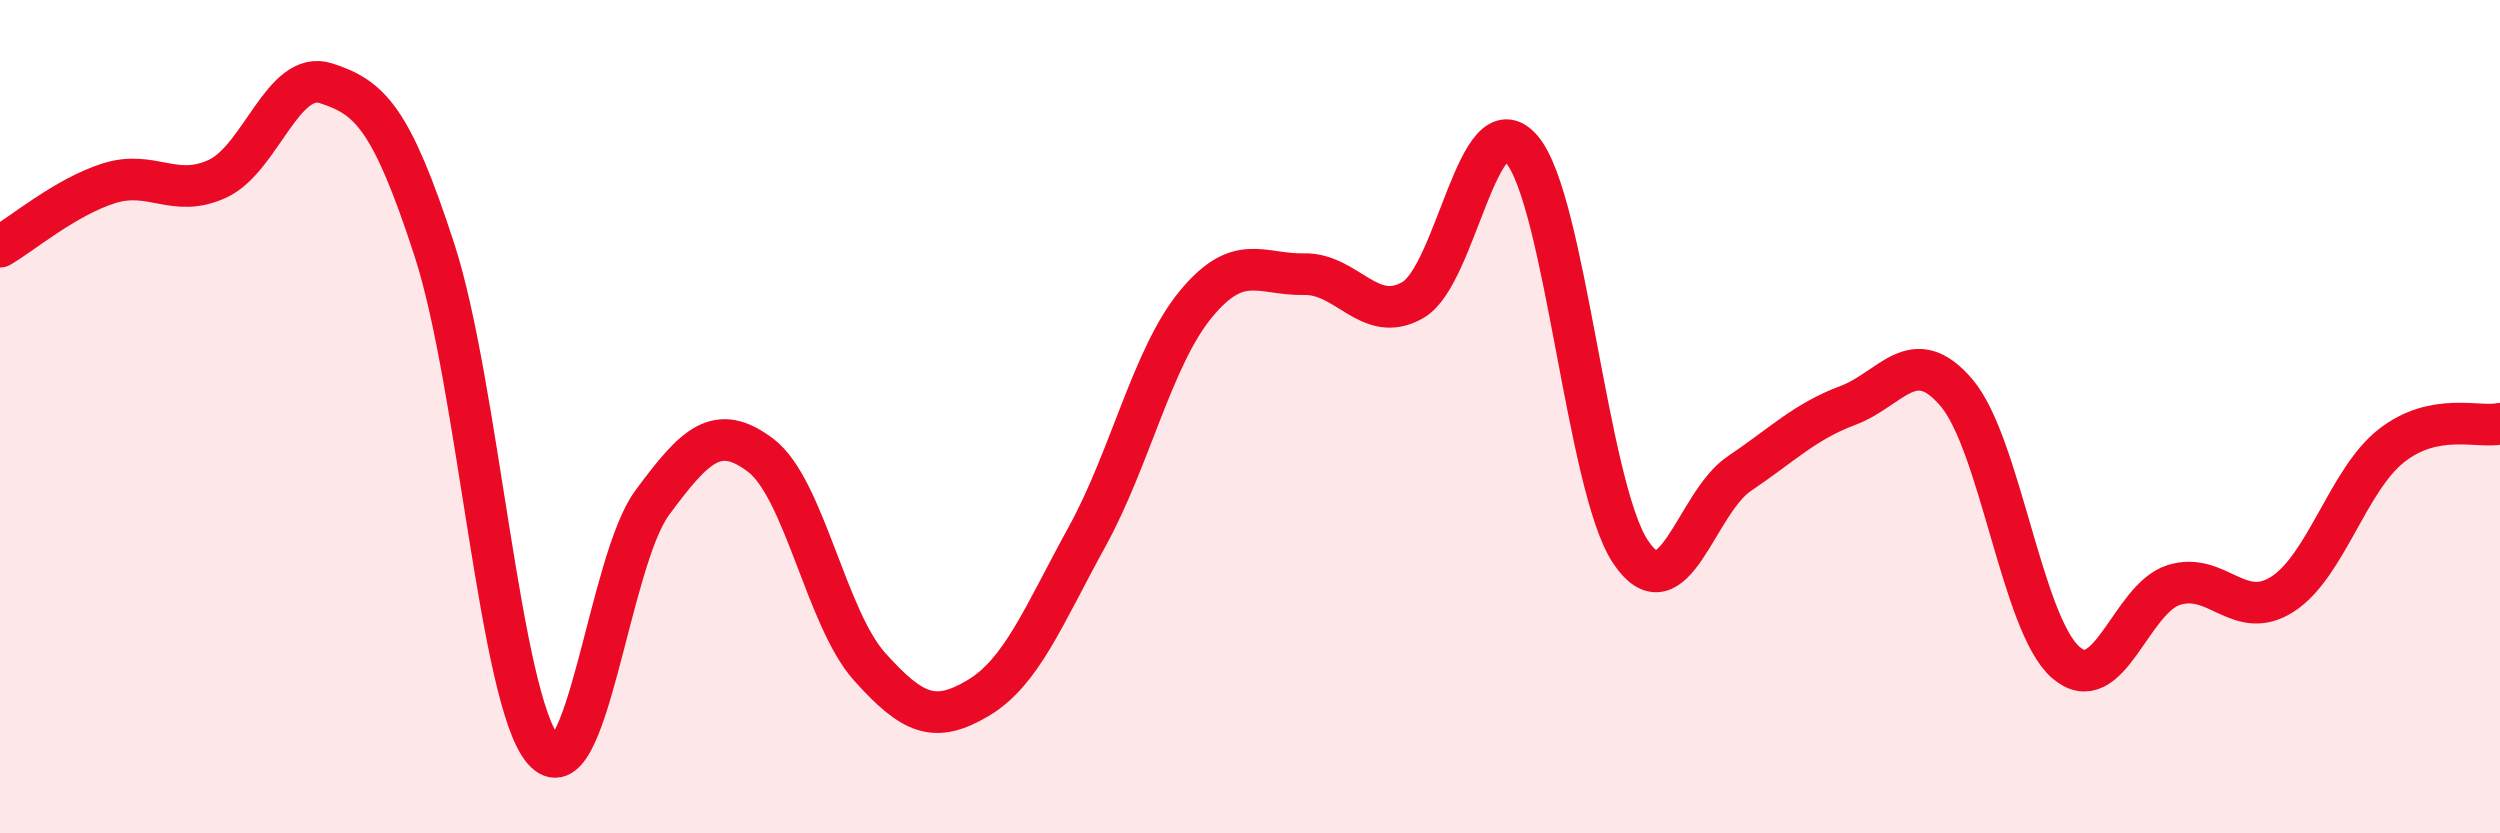
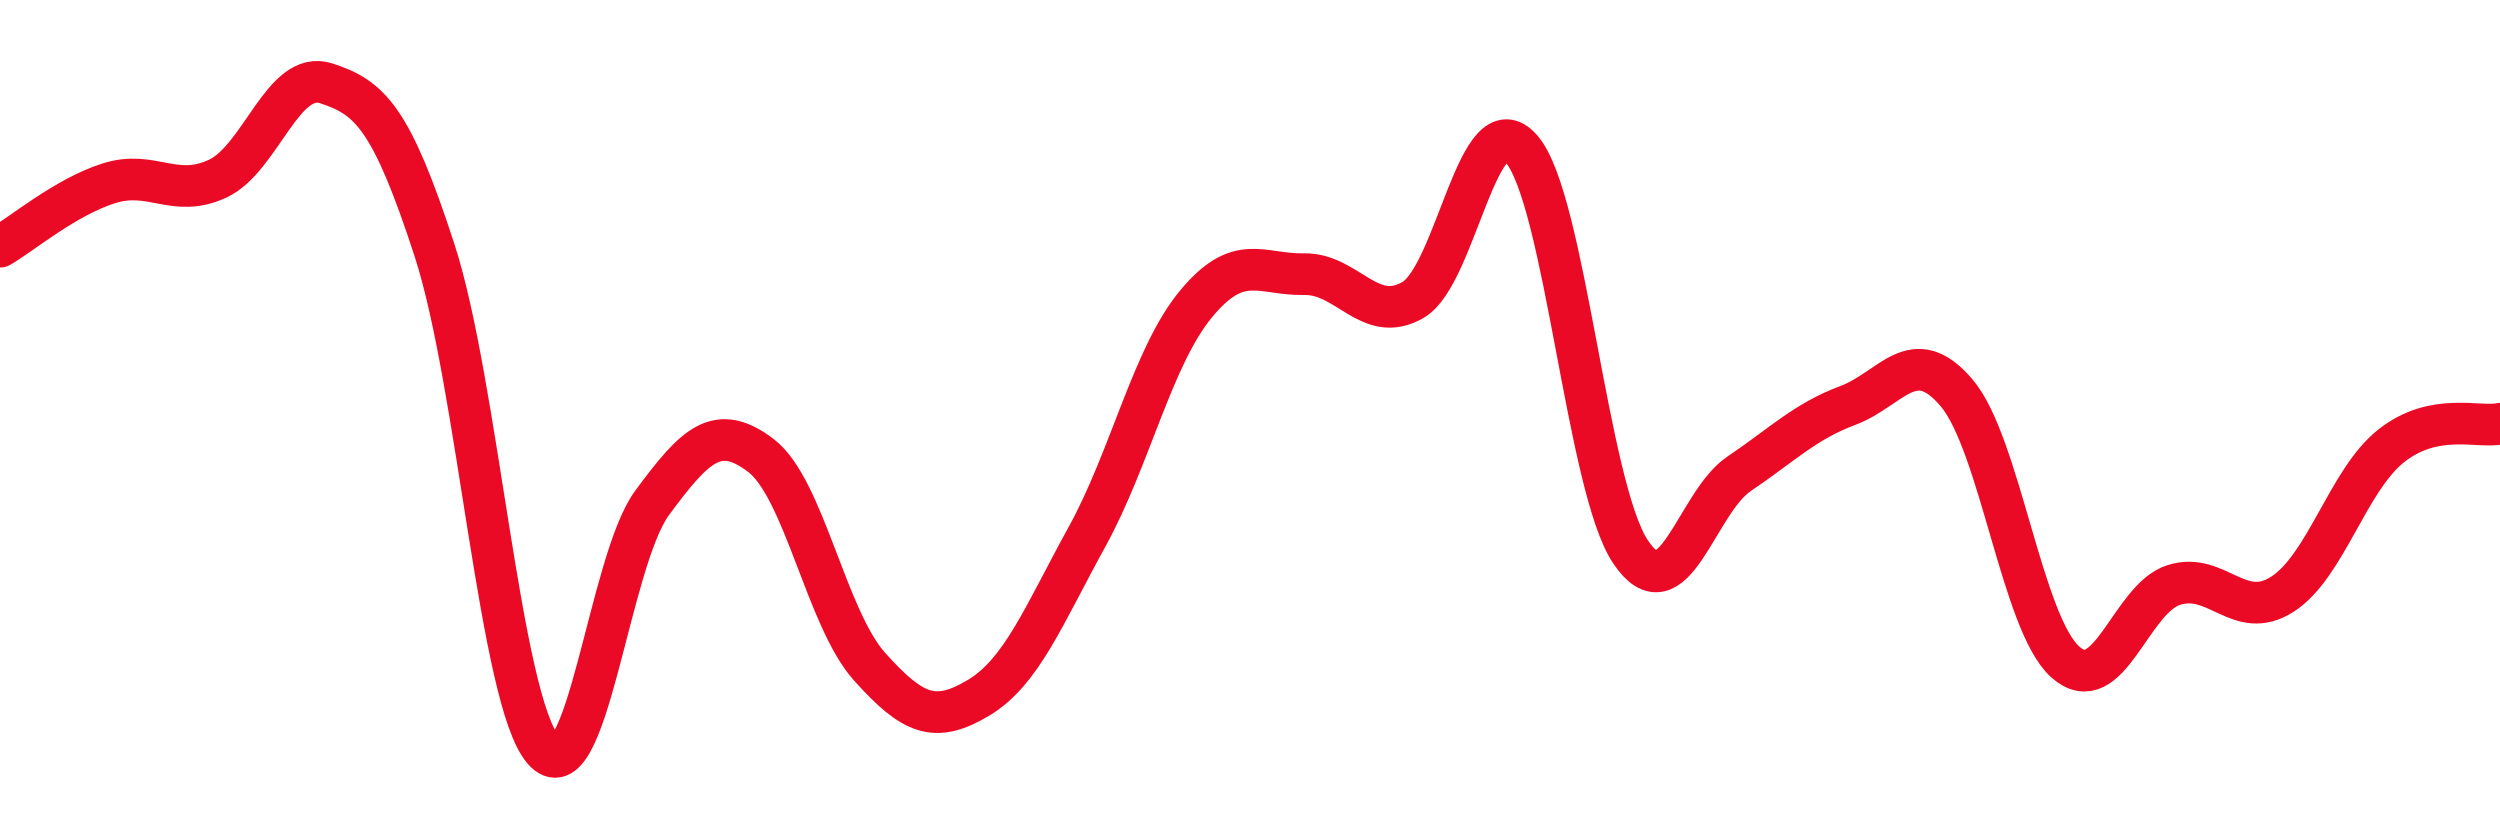
<svg xmlns="http://www.w3.org/2000/svg" width="60" height="20" viewBox="0 0 60 20">
-   <path d="M 0,5.92 C 0.52,5.62 1.57,4.73 2.61,4.4 C 3.65,4.07 4.18,4.77 5.22,4.29 C 6.26,3.81 6.79,1.66 7.83,2 C 8.87,2.34 9.39,2.81 10.43,6.01 C 11.47,9.21 12,16.79 13.04,18 C 14.08,19.21 14.61,13.48 15.65,12.07 C 16.69,10.66 17.22,10.14 18.26,10.93 C 19.3,11.72 19.83,14.84 20.87,16 C 21.91,17.16 22.44,17.37 23.48,16.75 C 24.52,16.13 25.05,14.77 26.09,12.88 C 27.13,10.99 27.66,8.56 28.7,7.3 C 29.74,6.04 30.26,6.6 31.3,6.58 C 32.34,6.56 32.87,7.8 33.91,7.2 C 34.95,6.6 35.48,2.37 36.52,3.58 C 37.56,4.79 38.09,11.68 39.13,13.24 C 40.17,14.8 40.7,12.07 41.74,11.37 C 42.78,10.67 43.31,10.12 44.35,9.73 C 45.39,9.34 45.92,8.2 46.96,9.43 C 48,10.66 48.53,14.97 49.57,15.89 C 50.61,16.81 51.13,14.37 52.17,14.04 C 53.21,13.71 53.74,14.93 54.78,14.26 C 55.82,13.59 56.35,11.52 57.39,10.7 C 58.43,9.88 59.48,10.28 60,10.17L60 20L0 20Z" fill="#EB0A25" opacity="0.1" stroke-linecap="round" stroke-linejoin="round" />
  <path d="M 0,5.92 C 0.52,5.62 1.57,4.73 2.61,4.4 C 3.65,4.07 4.18,4.77 5.22,4.29 C 6.26,3.81 6.79,1.66 7.83,2 C 8.87,2.34 9.39,2.81 10.43,6.01 C 11.47,9.21 12,16.79 13.04,18 C 14.08,19.21 14.61,13.48 15.65,12.07 C 16.69,10.66 17.22,10.14 18.26,10.93 C 19.3,11.72 19.83,14.84 20.87,16 C 21.91,17.16 22.44,17.37 23.48,16.75 C 24.52,16.13 25.05,14.77 26.09,12.88 C 27.13,10.99 27.66,8.56 28.7,7.3 C 29.74,6.04 30.26,6.6 31.3,6.58 C 32.34,6.56 32.87,7.8 33.91,7.2 C 34.95,6.6 35.48,2.37 36.52,3.58 C 37.56,4.79 38.09,11.68 39.13,13.24 C 40.17,14.8 40.7,12.07 41.74,11.37 C 42.78,10.67 43.31,10.12 44.35,9.73 C 45.39,9.34 45.92,8.2 46.96,9.43 C 48,10.66 48.53,14.97 49.57,15.89 C 50.61,16.81 51.13,14.37 52.17,14.04 C 53.21,13.71 53.74,14.93 54.78,14.26 C 55.82,13.59 56.35,11.52 57.39,10.7 C 58.43,9.88 59.48,10.28 60,10.17" stroke="#EB0A25" stroke-width="1" fill="none" stroke-linecap="round" stroke-linejoin="round" />
</svg>